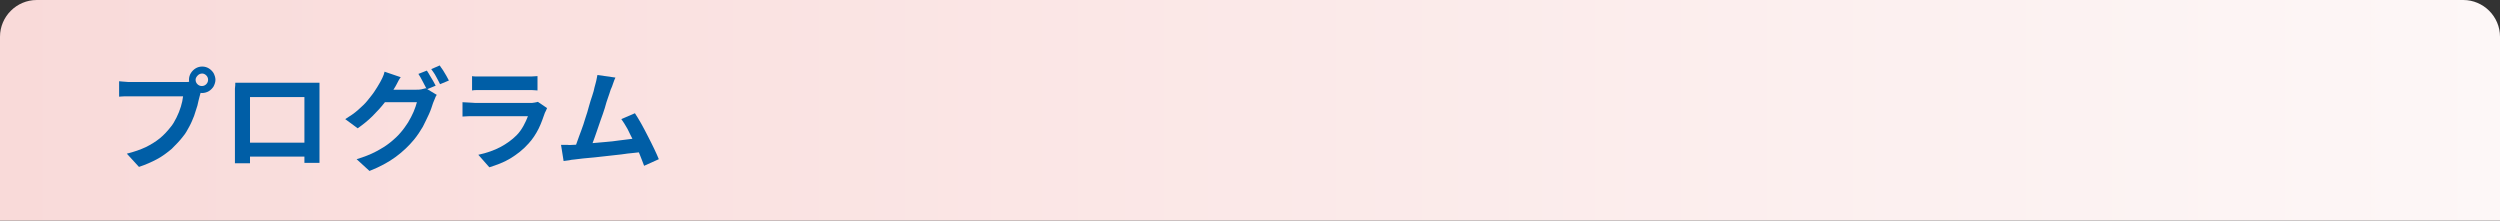
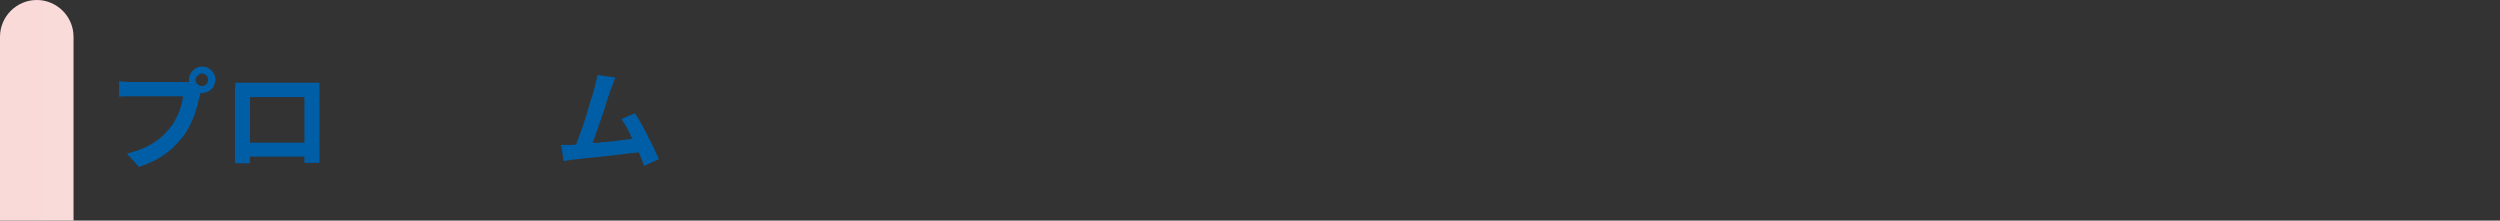
<svg xmlns="http://www.w3.org/2000/svg" version="1.1" id="レイヤー_1" x="0px" y="0px" viewBox="0 0 680 60" style="enable-background:new 0 0 680 60;" xml:space="preserve">
  <rect x="0" y="0" width="680" height="60" fill="#333333" stroke="none" />
  <style type="text/css">
	.st0{fill:url(#SVGID_1_);}
	.st1{fill:#005EA6;}
</style>
  <linearGradient id="SVGID_1_" gradientUnits="userSpaceOnUse" x1="0" y1="30" x2="680" y2="30">
    <stop offset="0" style="stop-color:#F9DAD9" />
    <stop offset="1" style="stop-color:#FDF7F7" />
  </linearGradient>
-   <path class="st0" d="M680,60H0V10C0,4.5,4.5,0,10,0h660c5.5,0,10,4.5,10,10V60z" />
+   <path class="st0" d="M680,60H0V10C0,4.5,4.5,0,10,0c5.5,0,10,4.5,10,10V60z" />
  <g>
    <g>
      <path class="st1" d="M55,24.1c-0.1,0.3-0.3,0.6-0.4,1c-0.1,0.4-0.2,0.7-0.3,1.1c-0.2,0.7-0.4,1.6-0.6,2.5    c-0.3,0.9-0.6,1.9-0.9,2.8c-0.4,1-0.8,2-1.3,2.9s-1,1.9-1.7,2.7c-0.9,1.2-2,2.3-3.1,3.4c-1.2,1-2.5,2-4,2.8s-3.1,1.5-4.9,2.1    l-3.3-3.6c2-0.5,3.7-1.1,5.2-1.8c1.4-0.7,2.7-1.5,3.8-2.4c1.1-0.9,2-1.9,2.8-2.9c0.7-0.8,1.2-1.7,1.7-2.7c0.5-1,0.9-2,1.2-3    c0.3-1,0.5-1.9,0.6-2.8c-0.3,0-0.8,0-1.5,0c-0.7,0-1.5,0-2.4,0s-1.9,0-2.9,0s-2,0-2.9,0c-0.9,0-1.8,0-2.5,0s-1.3,0-1.7,0    c-0.7,0-1.4,0-2,0c-0.6,0-1.2,0.1-1.5,0.1v-4.2c0.3,0,0.7,0.1,1.1,0.1c0.4,0,0.9,0.1,1.3,0.1c0.5,0,0.8,0,1.2,0c0.3,0,0.8,0,1.4,0    c0.6,0,1.3,0,2.1,0s1.6,0,2.4,0c0.8,0,1.7,0,2.5,0c0.8,0,1.6,0,2.4,0s1.4,0,1.9,0s0.9,0,1.2,0c0.3,0,0.7,0,1.1,0    c0.4,0,0.8-0.1,1.2-0.2L55,24.1z M51.4,21.7c0-0.7,0.2-1.3,0.5-1.8c0.3-0.5,0.8-1,1.3-1.3s1.1-0.5,1.8-0.5c0.7,0,1.3,0.2,1.8,0.5    s1,0.8,1.3,1.3c0.3,0.6,0.5,1.2,0.5,1.8c0,0.6-0.2,1.2-0.5,1.8c-0.3,0.5-0.8,1-1.3,1.3s-1.2,0.5-1.8,0.5c-0.6,0-1.2-0.2-1.8-0.5    s-1-0.8-1.3-1.3C51.6,23,51.4,22.4,51.4,21.7z M53.2,21.7c0,0.5,0.2,0.9,0.5,1.2c0.3,0.3,0.7,0.5,1.2,0.5c0.5,0,0.9-0.2,1.2-0.5    s0.5-0.7,0.5-1.2c0-0.5-0.2-0.9-0.5-1.2C55.8,20.2,55.4,20,55,20c-0.5,0-0.9,0.2-1.2,0.5C53.4,20.9,53.2,21.3,53.2,21.7z" />
      <path class="st1" d="M64,22.5c0.6,0,1.2,0,1.8,0c0.5,0,1,0,1.4,0c0.3,0,0.8,0,1.5,0s1.5,0,2.4,0s1.9,0,2.9,0c1,0,2,0,3.1,0    c1,0,2,0,2.9,0c0.9,0,1.7,0,2.4,0c0.7,0,1.2,0,1.5,0c0.4,0,0.8,0,1.4,0c0.5,0,1.1,0,1.6,0c0,0.5,0,0.9,0,1.5c0,0.5,0,1,0,1.5    c0,0.3,0,0.7,0,1.3c0,0.6,0,1.3,0,2.1s0,1.7,0,2.6s0,1.8,0,2.7s0,1.8,0,2.6c0,0.8,0,1.5,0,2.1c0,0.6,0,1,0,1.3c0,0.3,0,0.7,0,1.1    c0,0.5,0,0.9,0,1.3c0,0.5,0,0.8,0,1.2c0,0.3,0,0.5,0,0.5h-4.1c0,0,0-0.3,0-0.7c0-0.4,0-1,0-1.6c0-0.6,0-1.2,0-1.7    c0-0.3,0-0.7,0-1.3c0-0.6,0-1.3,0-2.2s0-1.7,0-2.7s0-1.9,0-2.8c0-0.9,0-1.7,0-2.5c0-0.7,0-1.5,0-2.4H68c0,0.9,0,1.7,0,2.4    s0,1.5,0,2.5s0,1.8,0,2.8c0,0.9,0,1.8,0,2.7c0,0.9,0,1.6,0,2.2c0,0.6,0,1.1,0,1.3c0,0.4,0,0.8,0,1.2s0,0.9,0,1.3    c0,0.4,0,0.8,0,1.1s0,0.5,0,0.5h-4.1c0,0,0-0.2,0-0.5s0-0.7,0-1.1c0-0.4,0-0.9,0-1.3c0-0.5,0-0.9,0-1.2c0-0.3,0-0.7,0-1.3    s0-1.3,0-2.1s0-1.7,0-2.6s0-1.8,0-2.7c0-0.9,0-1.8,0-2.6s0-1.5,0-2.1c0-0.6,0-1,0-1.3c0-0.4,0-0.9,0-1.5C64,23.4,64,22.9,64,22.5z     M84,38.8v3.8H66v-3.8H84z" />
-       <path class="st1" d="M109,21c-0.4,0.5-0.7,1.1-1,1.7c-0.3,0.6-0.6,1.1-0.8,1.4c-0.7,1.2-1.5,2.4-2.5,3.7c-1,1.3-2.1,2.5-3.4,3.8    c-1.2,1.2-2.6,2.3-4,3.3l-3.4-2.5c1.3-0.8,2.5-1.6,3.5-2.5s1.9-1.7,2.6-2.6c0.7-0.9,1.4-1.7,1.9-2.5s1-1.5,1.3-2.1    c0.2-0.4,0.5-0.8,0.8-1.5c0.3-0.6,0.5-1.2,0.6-1.7L109,21z M118.8,25.8c-0.2,0.3-0.4,0.6-0.5,1c-0.2,0.4-0.3,0.8-0.5,1.2    c-0.3,0.9-0.6,1.9-1.1,3c-0.5,1.1-1.1,2.3-1.7,3.5c-0.7,1.2-1.5,2.4-2.4,3.5c-1.4,1.7-3.1,3.3-5,4.7s-4.3,2.7-7.1,3.8l-3.5-3.2    c2-0.6,3.8-1.3,5.3-2.1c1.5-0.8,2.8-1.6,3.9-2.5c1.1-0.9,2.1-1.8,2.9-2.8c0.7-0.8,1.3-1.7,1.9-2.6c0.6-1,1.1-2,1.5-2.9    c0.4-1,0.7-1.8,0.9-2.6h-10.1l1.4-3.4c0.3,0,0.7,0,1.3,0c0.6,0,1.3,0,2,0s1.5,0,2.2,0c0.7,0,1.4,0,1.9,0c0.6,0,0.9,0,1.1,0    c0.5,0,1,0,1.4-0.1c0.5-0.1,0.9-0.2,1.2-0.3L118.8,25.8z M116.1,19.2c0.3,0.4,0.5,0.8,0.8,1.3s0.6,1,0.9,1.5s0.5,0.9,0.7,1.3    l-2.4,1c-0.3-0.6-0.7-1.3-1.1-2.1c-0.4-0.8-0.8-1.5-1.2-2.1L116.1,19.2z M119.6,17.8c0.3,0.4,0.5,0.8,0.9,1.3    c0.3,0.5,0.6,1,0.9,1.5c0.3,0.5,0.5,0.9,0.7,1.3l-2.4,1c-0.3-0.6-0.7-1.4-1.1-2.1c-0.4-0.8-0.9-1.4-1.3-2L119.6,17.8z" />
-       <path class="st1" d="M148.8,29.4c-0.1,0.2-0.2,0.4-0.3,0.7c-0.1,0.2-0.2,0.4-0.3,0.6c-0.5,1.4-1,2.9-1.7,4.3s-1.6,2.8-2.7,4    c-1.5,1.7-3.2,3-5,4.1s-3.8,1.8-5.7,2.4l-3-3.4c2.3-0.5,4.3-1.2,6-2.1s3.2-2,4.4-3.2c0.8-0.8,1.4-1.7,1.9-2.6s0.9-1.8,1.2-2.6    c-0.2,0-0.6,0-1.1,0c-0.5,0-1.2,0-1.9,0s-1.6,0-2.4,0c-0.9,0-1.7,0-2.6,0c-0.9,0-1.8,0-2.6,0c-0.8,0-1.6,0-2.2,0    c-0.7,0-1.2,0-1.6,0c-0.4,0-0.9,0-1.5,0c-0.7,0-1.3,0.1-1.9,0.1v-3.9c0.6,0,1.3,0.1,1.9,0.1c0.6,0,1.1,0.1,1.6,0.1    c0.3,0,0.8,0,1.4,0c0.6,0,1.3,0,2.1,0c0.8,0,1.7,0,2.6,0s1.8,0,2.7,0c0.9,0,1.8,0,2.6,0c0.8,0,1.5,0,2.1,0s1,0,1.3,0    c0.5,0,0.9,0,1.3-0.1c0.4-0.1,0.7-0.1,0.9-0.2L148.8,29.4z M128.3,20.7c0.4,0.1,0.9,0.1,1.5,0.1c0.6,0,1.1,0,1.6,0    c0.4,0,1,0,1.8,0s1.7,0,2.6,0s1.9,0,2.9,0s1.8,0,2.6,0c0.8,0,1.3,0,1.7,0c0.5,0,1,0,1.6,0c0.6,0,1.2-0.1,1.6-0.1v3.9    c-0.4,0-0.9-0.1-1.5-0.1c-0.6,0-1.2,0-1.8,0c-0.3,0-0.9,0-1.6,0s-1.6,0-2.6,0c-1,0-1.9,0-2.9,0c-1,0-1.8,0-2.6,0    c-0.8,0-1.4,0-1.7,0c-0.5,0-1,0-1.6,0c-0.6,0-1.1,0-1.5,0.1V20.7z" />
      <path class="st1" d="M155.9,39.4c0.7,0,1.5-0.1,2.5-0.2c1-0.1,2-0.2,3.1-0.3c1.1-0.1,2.3-0.2,3.4-0.3s2.3-0.2,3.5-0.4    c1.1-0.1,2.2-0.3,3.2-0.4c1-0.1,1.8-0.2,2.5-0.3l0.9,3.8c-0.7,0.1-1.6,0.2-2.7,0.3c-1,0.1-2.1,0.2-3.3,0.4    c-1.2,0.1-2.4,0.3-3.6,0.4c-1.2,0.1-2.4,0.3-3.6,0.4c-1.2,0.1-2.2,0.2-3.2,0.3c-1,0.1-1.8,0.2-2.5,0.3c-0.4,0-0.8,0.1-1.3,0.2    c-0.5,0.1-1,0.1-1.5,0.2l-0.7-4.4c0.5,0,1.1,0,1.7,0C154.9,39.5,155.4,39.4,155.9,39.4z M167.4,21.1c-0.2,0.4-0.4,0.9-0.6,1.5    c-0.2,0.6-0.4,1.2-0.7,1.8c-0.2,0.6-0.4,1.3-0.7,2.1s-0.6,1.8-0.9,2.9c-0.3,1-0.7,2.1-1.1,3.2s-0.7,2.1-1.1,3.2    c-0.3,1-0.7,1.9-1,2.8s-0.6,1.5-0.8,2l-4.4,0.2c0.3-0.6,0.6-1.4,0.9-2.3c0.3-0.9,0.7-1.9,1.1-3c0.4-1.1,0.8-2.2,1.1-3.3    c0.4-1.1,0.7-2.2,1-3.3c0.3-1.1,0.6-2,0.9-2.9c0.3-0.9,0.5-1.6,0.6-2.2c0.2-0.8,0.4-1.4,0.5-1.9c0.1-0.5,0.2-1,0.3-1.5L167.4,21.1    z M172.7,30.8c0.5,0.8,1.1,1.7,1.7,2.8s1.2,2.2,1.8,3.4c0.6,1.2,1.2,2.3,1.7,3.4c0.5,1.1,1,2.1,1.3,2.9l-4,1.8    c-0.3-0.9-0.8-2-1.2-3.1c-0.5-1.2-1-2.3-1.6-3.5c-0.6-1.2-1.2-2.3-1.7-3.4c-0.6-1.1-1.2-2-1.7-2.7L172.7,30.8z" />
    </g>
  </g>
  <g>
</g>
  <g>
</g>
  <g>
</g>
  <g>
</g>
  <g>
</g>
  <g>
</g>
  <g>
</g>
  <g>
</g>
  <g>
</g>
  <g>
</g>
  <g>
</g>
  <g>
</g>
  <g>
</g>
  <g>
</g>
  <g>
</g>
</svg>